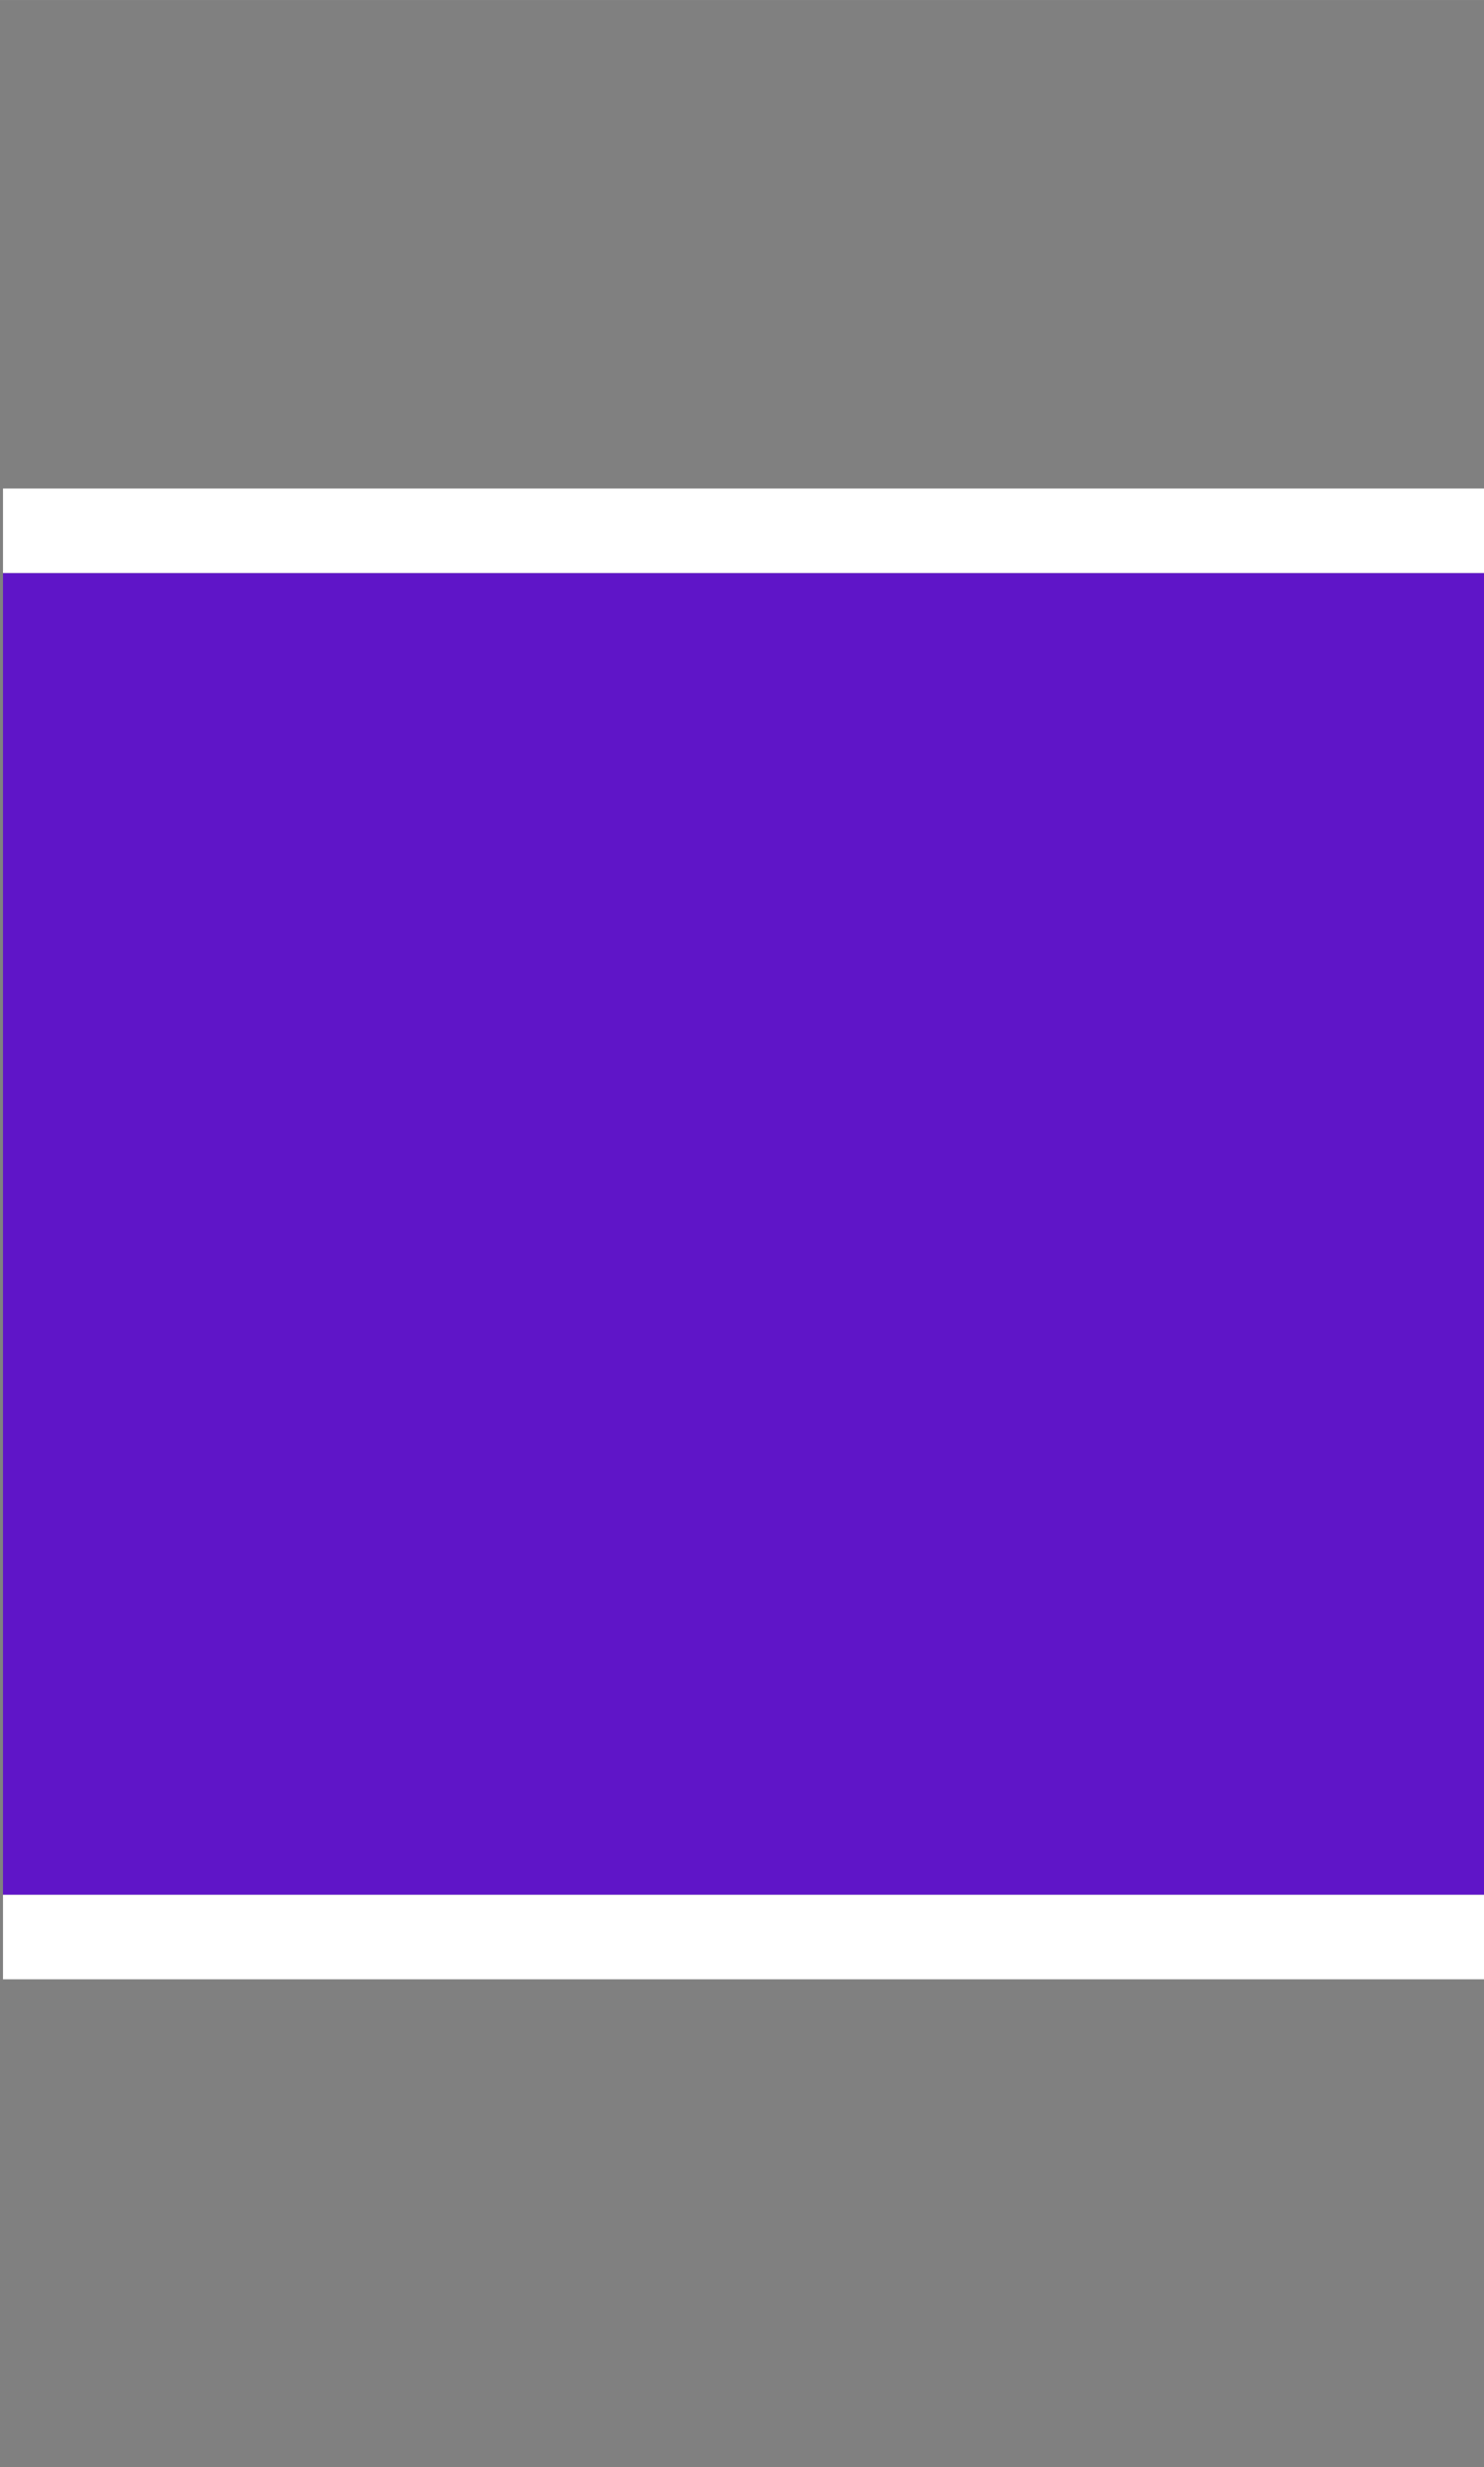
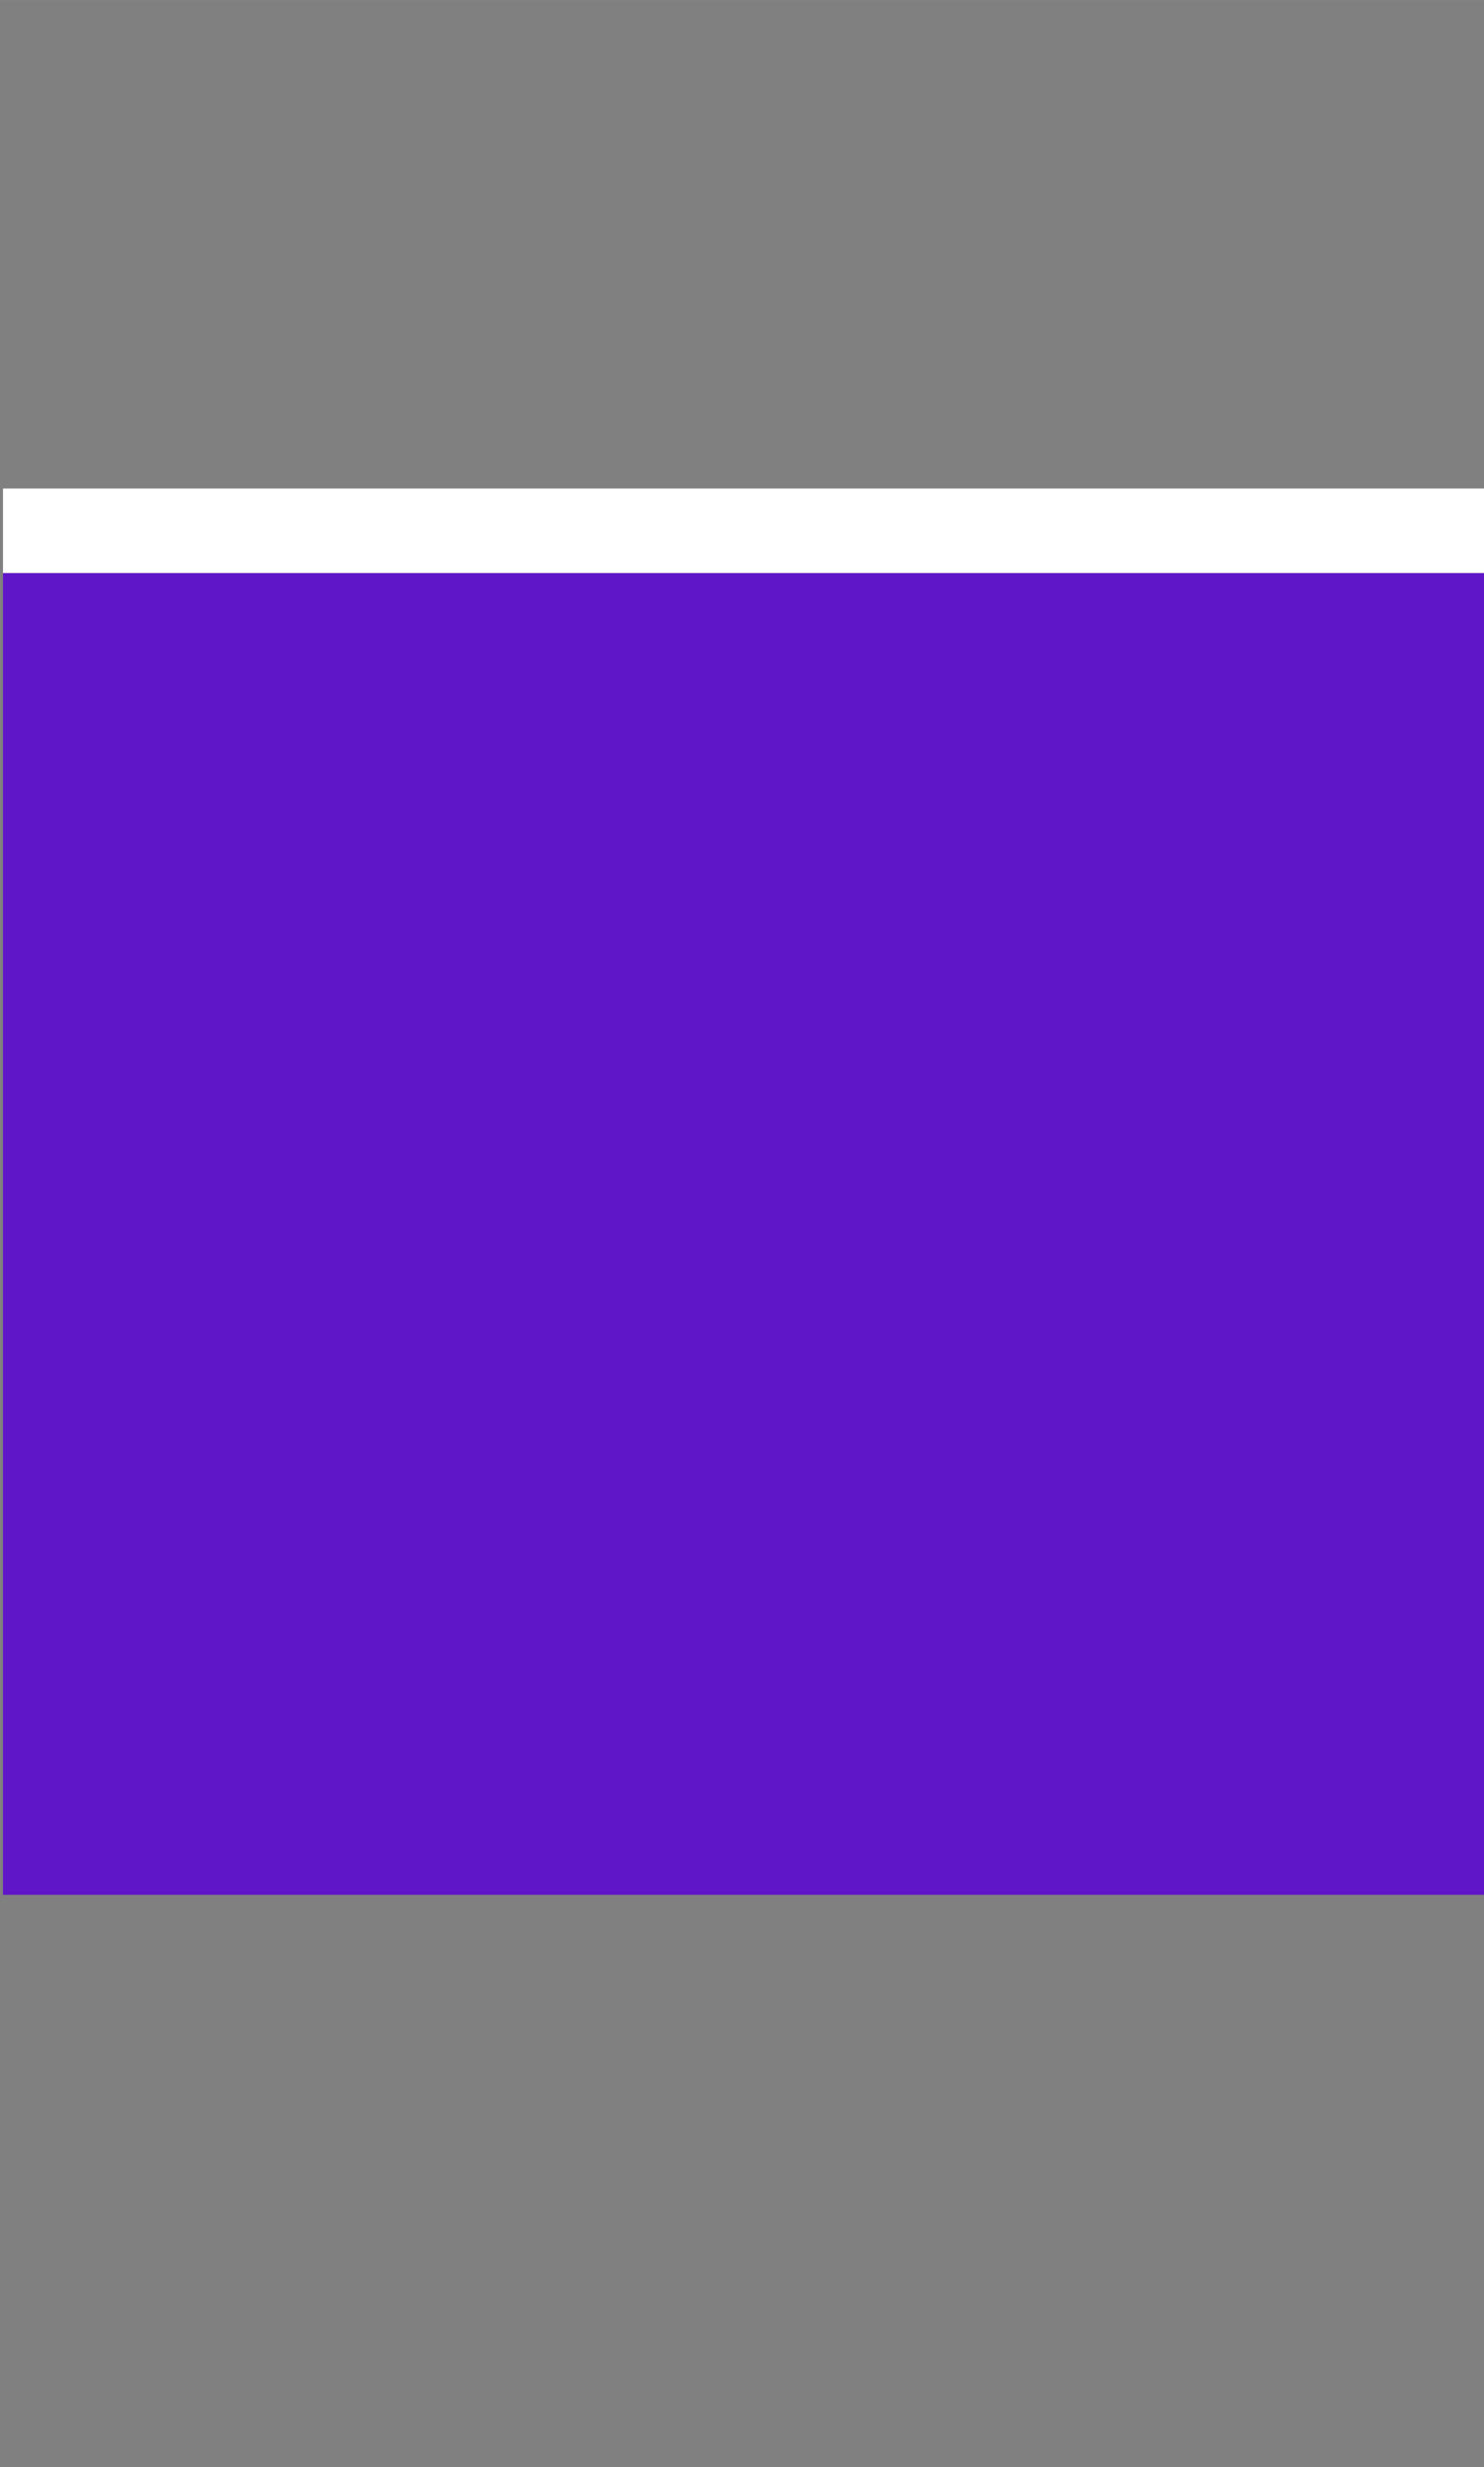
<svg xmlns="http://www.w3.org/2000/svg" width=".663in" height="1.102in" version="1.1" viewBox="0 0 16.846 28">
  <rect x="0" y="0" width="16.846" height="28" fill="#808080" stroke="none" />
  <g transform="translate(-289.87 -97.2)">
    <g transform="matrix(.836 0 0 1 33.135 -22.366)">
      <rect x="307.14" y="126.07" width="20.153" height="15" style="fill:#5f15c8;font-variation-settings:normal;paint-order:markers stroke fill;stop-color:#000000" />
      <rect x="307.14" y="125.11" width="20.153" height=".959" style="fill:#fff;font-variation-settings:normal;paint-order:markers stroke fill;stop-color:#000000" />
-       <rect x="307.14" y="141.07" width="20.153" height=".959" style="fill:#fff;font-variation-settings:normal;paint-order:markers stroke fill;stop-color:#000000" />
    </g>
-     <rect x="289.87" y="97.2" width="16.846" height="28" style="fill-opacity:0;font-variation-settings:normal;paint-order:markers stroke fill;stop-color:#000000" />
  </g>
</svg>